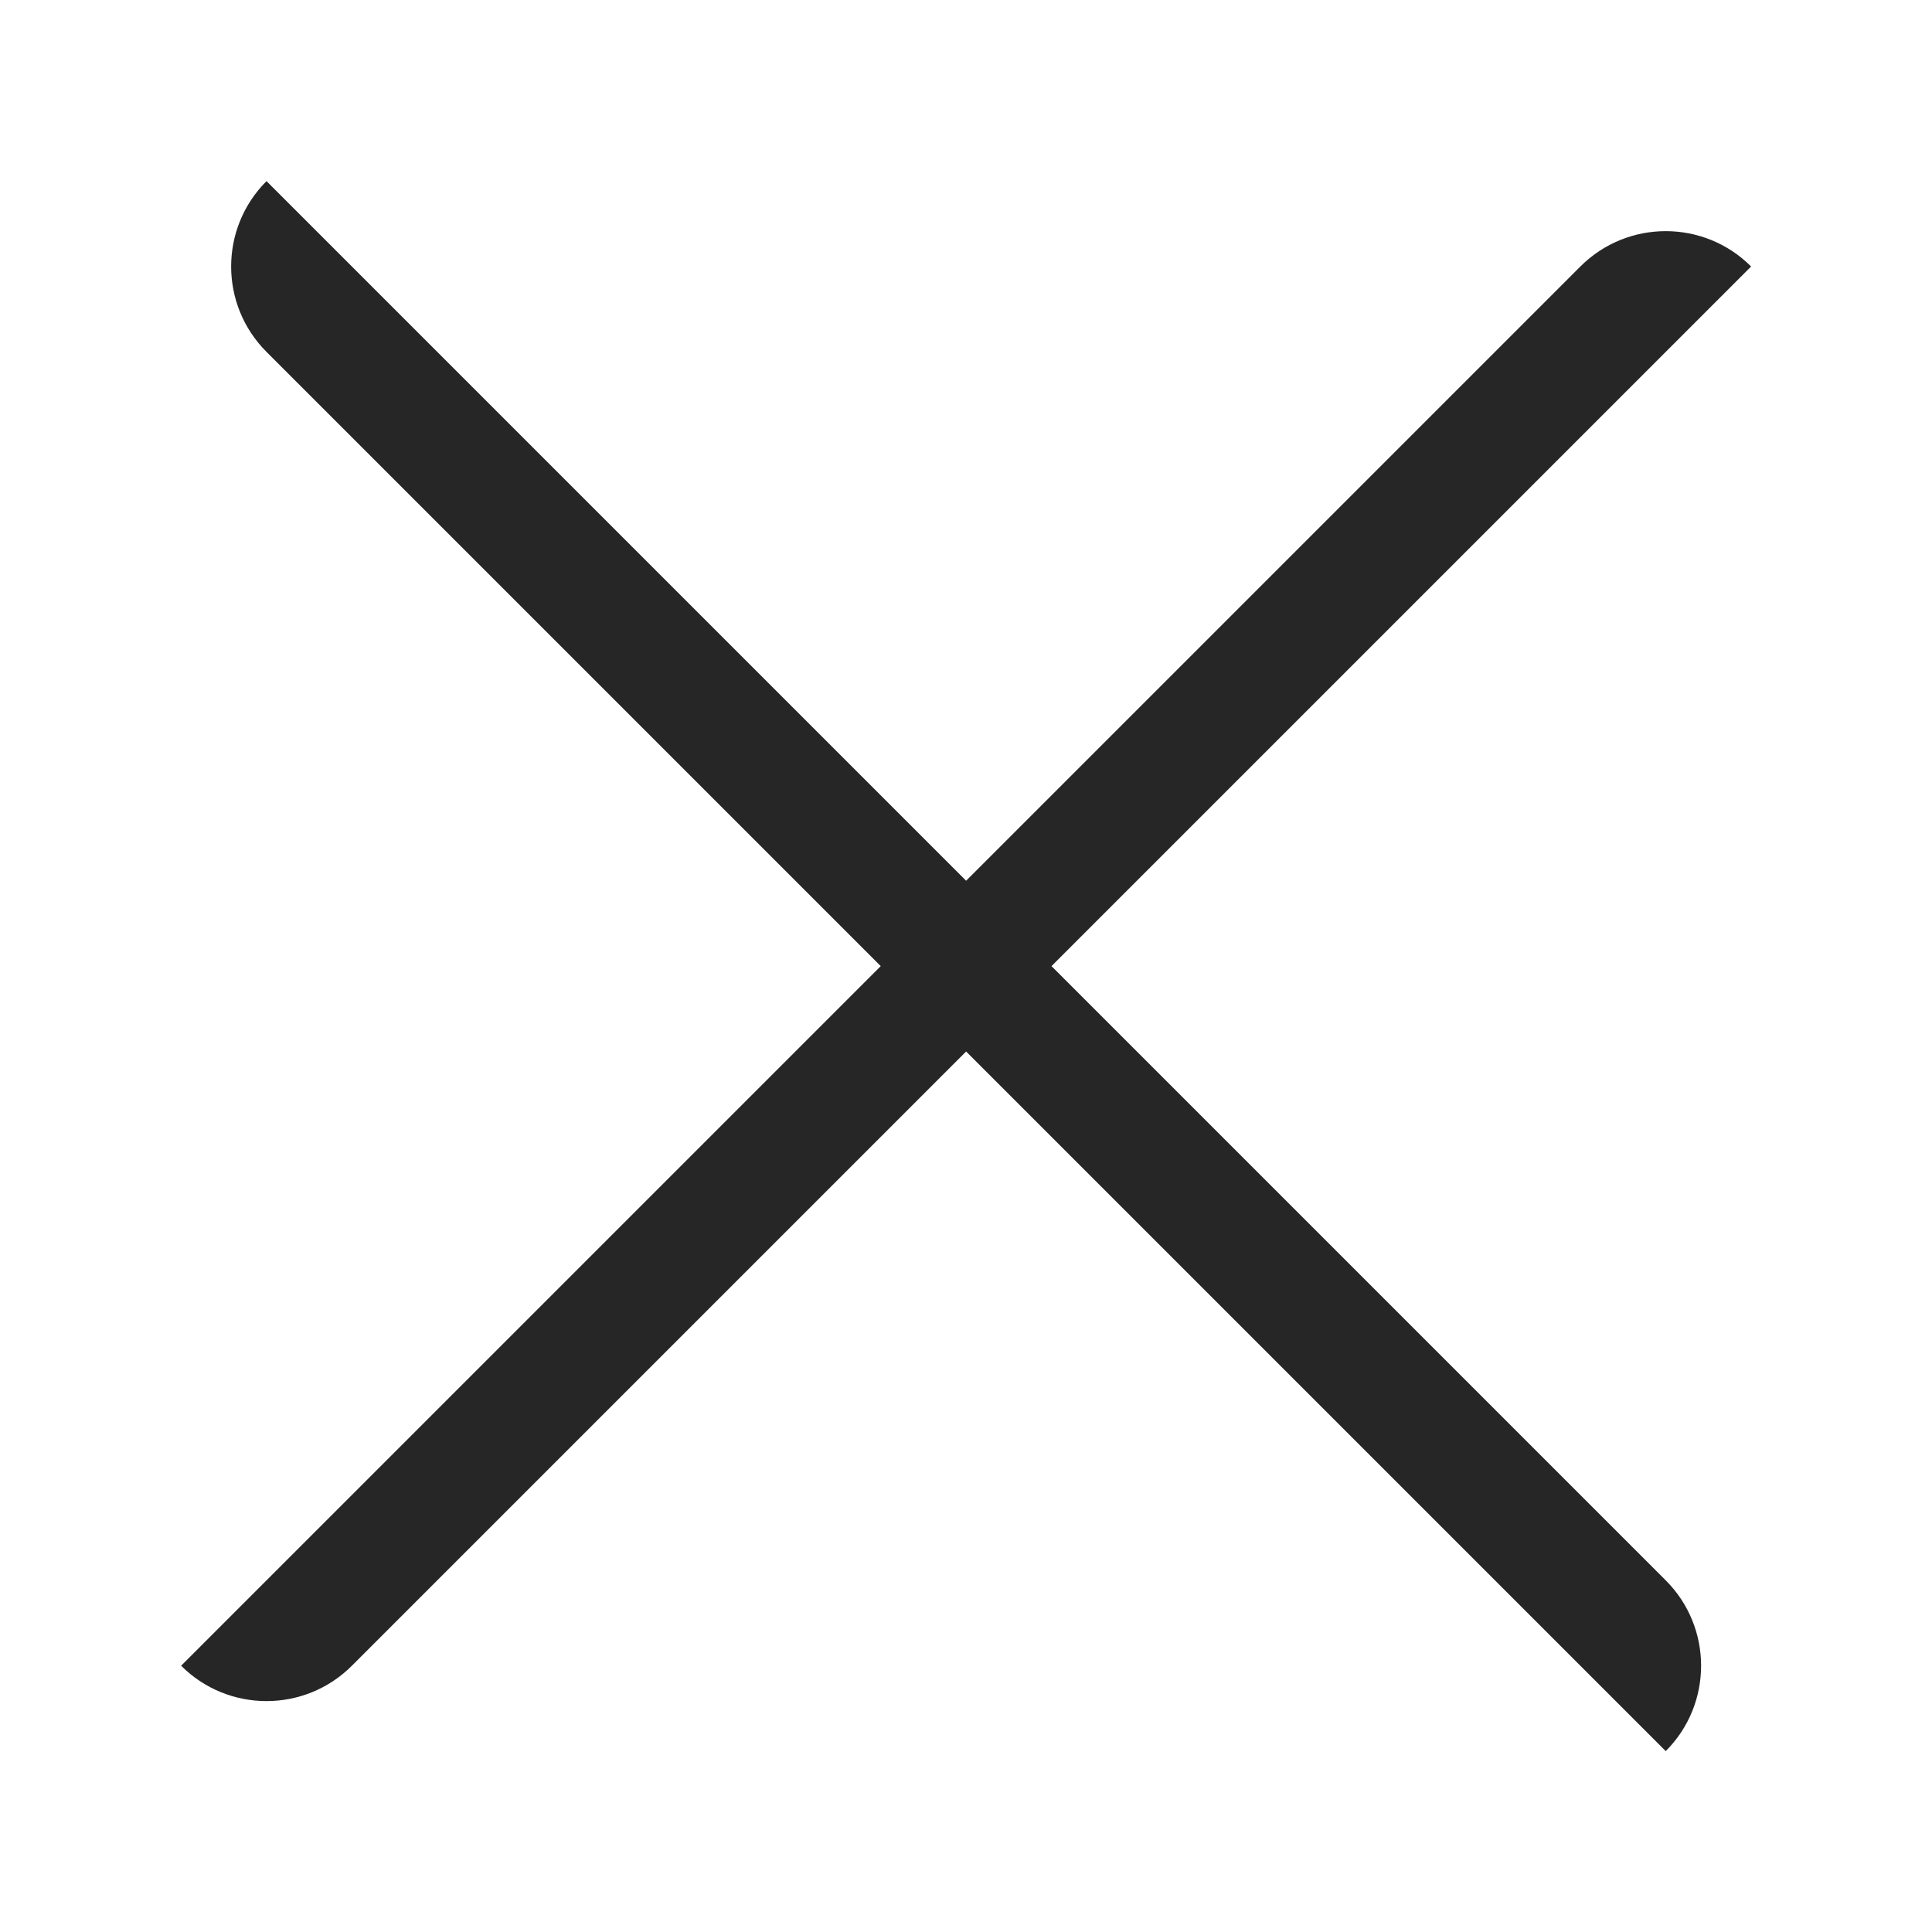
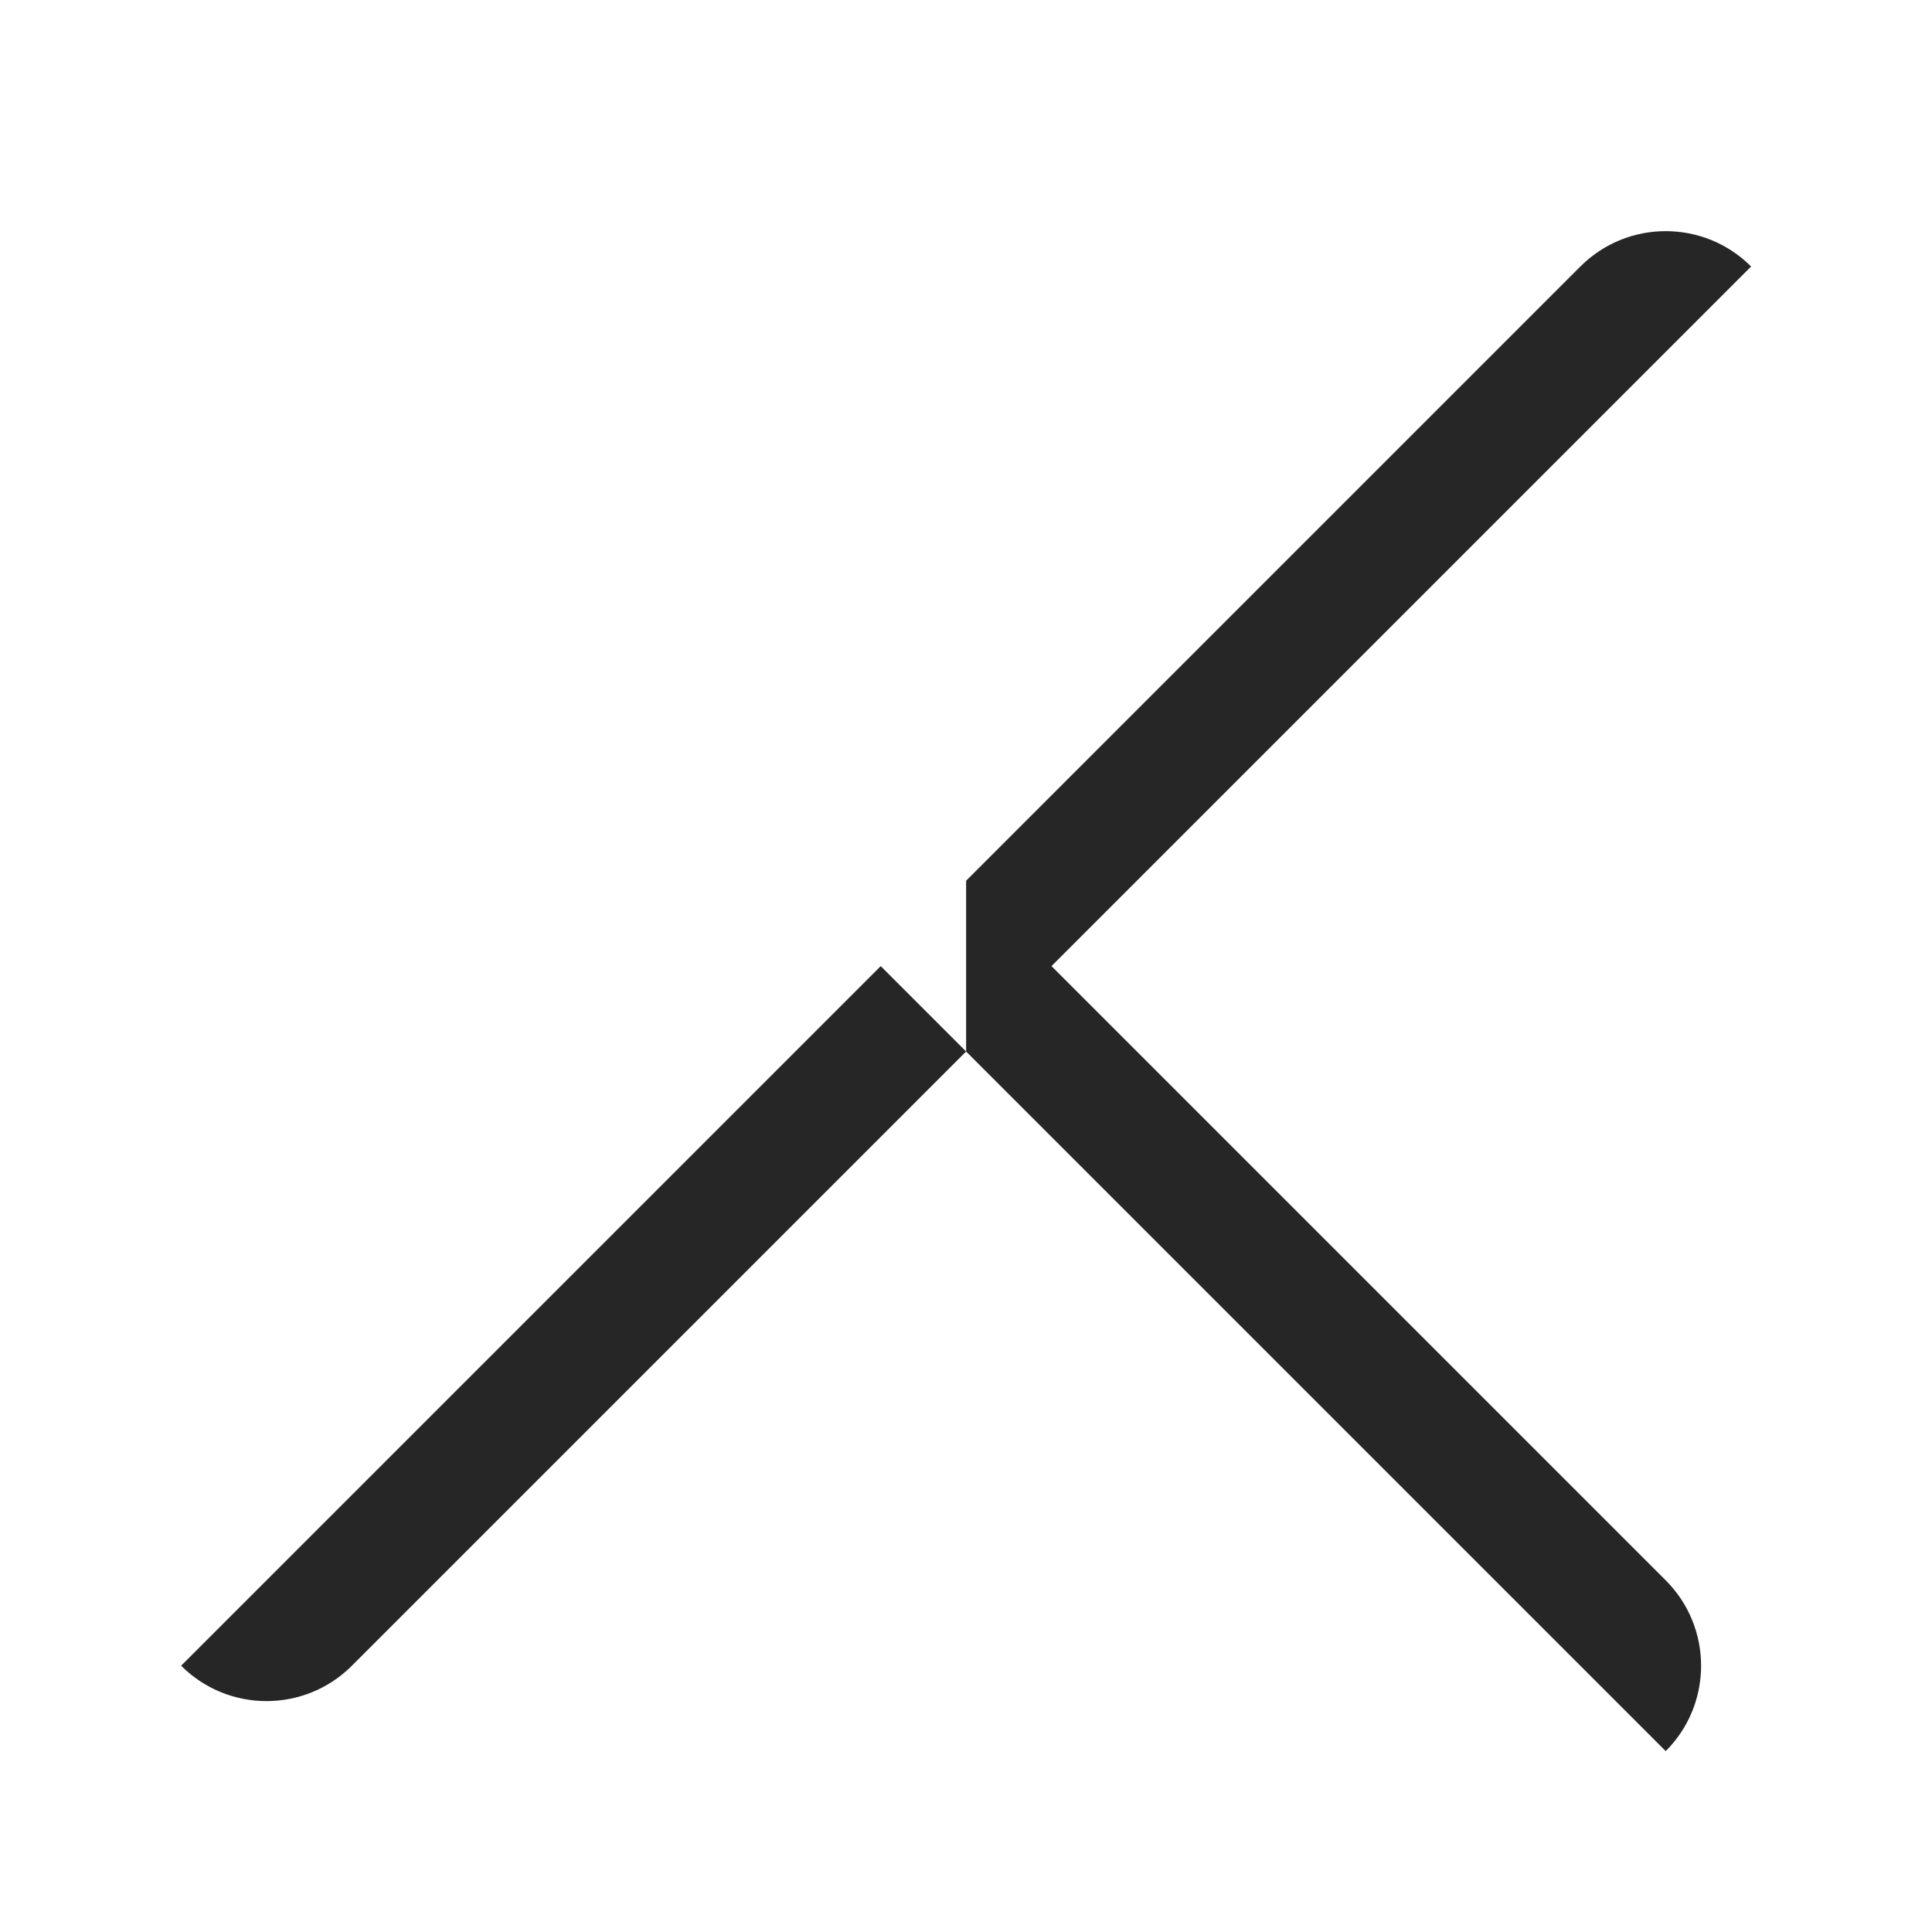
<svg xmlns="http://www.w3.org/2000/svg" xmlns:xlink="http://www.w3.org/1999/xlink" width="1024" height="1024" viewBox="0 0 1024 1024">
  <defs>
-     <path d="M512.064 466.809l325.554-325.554c24.994-24.994 65.516-24.994 90.51 0L557.319 512.064l325.554 325.554c24.994 24.994 24.994 65.516 0 90.51L512.064 557.319l-325.554 325.554c-24.994 24.994-65.516 24.994-90.51 0l370.809-370.809-325.554-325.554c-24.994-24.994-24.994-65.516 0-90.51l370.809 370.809z" id="a" />
+     <path d="M512.064 466.809l325.554-325.554c24.994-24.994 65.516-24.994 90.51 0L557.319 512.064l325.554 325.554c24.994 24.994 24.994 65.516 0 90.51L512.064 557.319l-325.554 325.554c-24.994 24.994-65.516 24.994-90.51 0l370.809-370.809-325.554-325.554l370.809 370.809z" id="a" />
  </defs>
  <use fill-opacity=".85" xlink:href="#a" />
</svg>